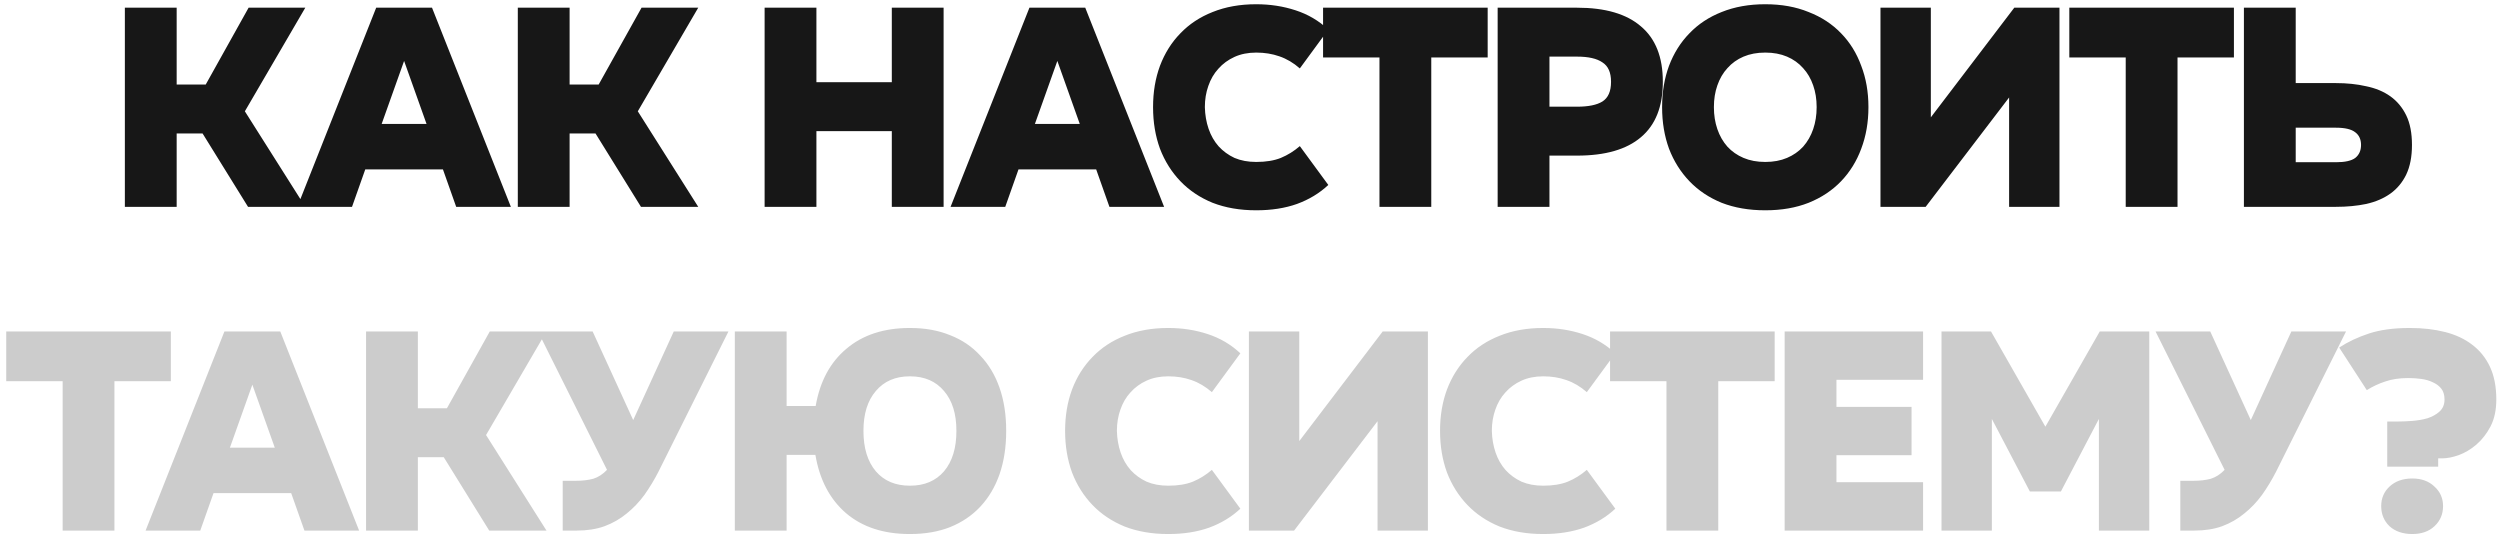
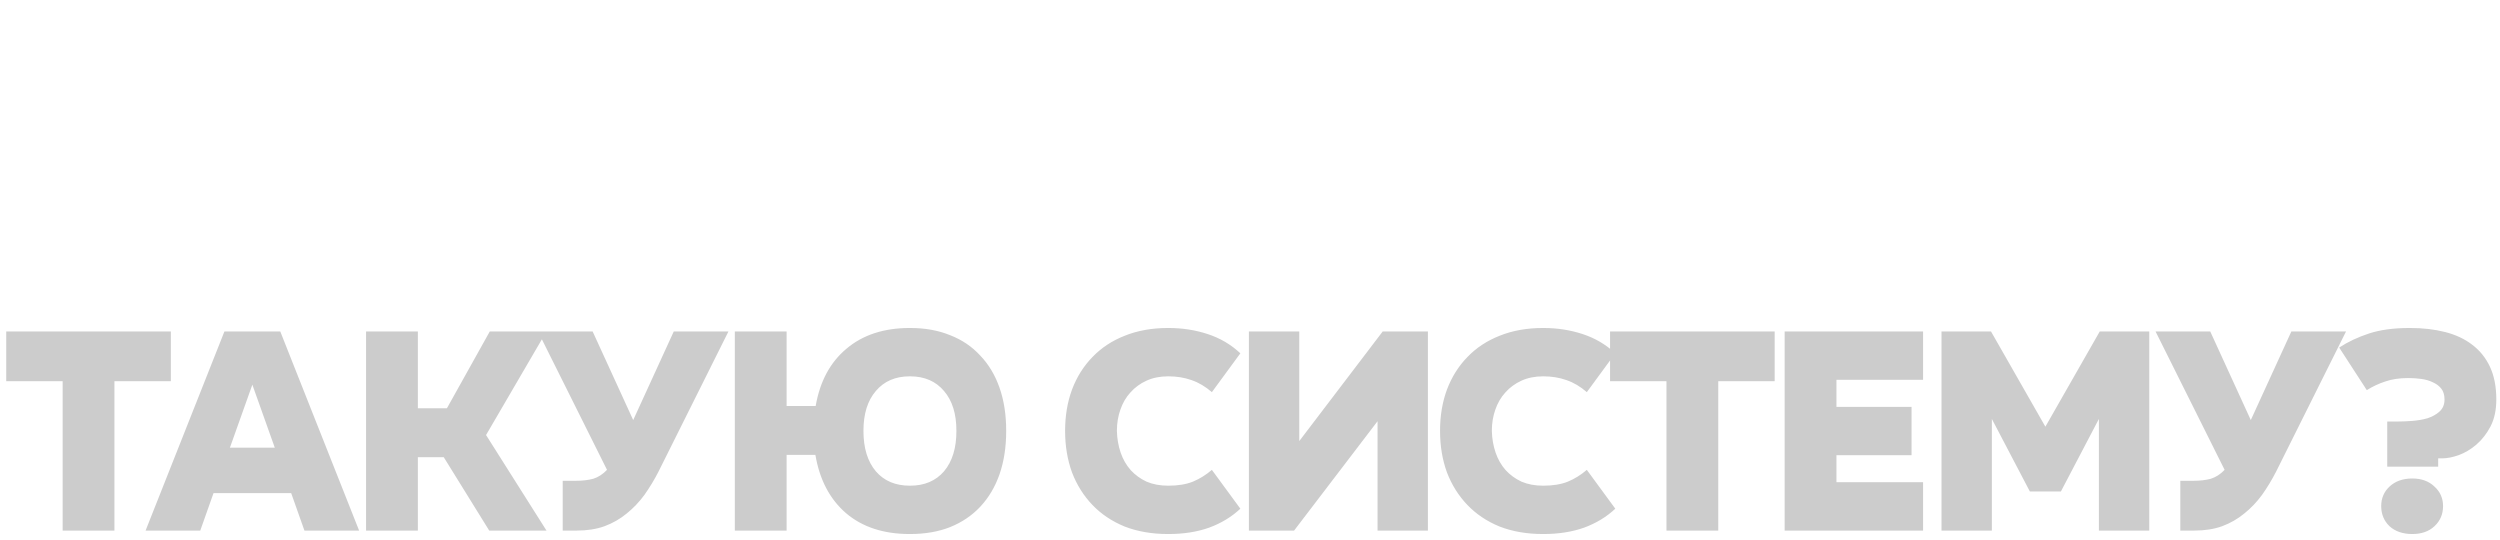
<svg xmlns="http://www.w3.org/2000/svg" width="278" height="60" viewBox="0 0 278 60" fill="none">
-   <path d="M27.645 0.856H33.949L27.229 12.376L33.949 23H27.581L22.525 14.84H19.645V23H13.885V0.856H19.645V9.4H22.877L27.645 0.856ZM56.808 23H50.728L49.256 18.84H40.616L39.144 23H33.064L41.832 0.856H48.04L56.808 23ZM44.936 6.776L42.44 13.784H47.432L44.936 6.776ZM71.34 0.856H77.644L70.924 12.376L77.644 23H71.276L66.22 14.84H63.34V23H57.58V0.856H63.34V9.4H66.572L71.34 0.856ZM99.169 9.144V0.856H104.929V23H99.169V14.584H90.785V23H85.025V0.856H90.785V9.144H99.169ZM129.448 23H123.368L121.896 18.84H113.256L111.784 23H105.704L114.472 0.856H120.68L129.448 23ZM117.576 6.776L115.08 13.784H120.072L117.576 6.776ZM144.541 7.608C143.837 6.989 143.079 6.541 142.269 6.264C141.479 5.987 140.626 5.848 139.709 5.848H139.677C138.781 5.848 137.981 6.008 137.277 6.328C136.573 6.648 135.975 7.085 135.485 7.64C134.994 8.173 134.621 8.813 134.365 9.56C134.109 10.285 133.981 11.064 133.981 11.896V11.928C134.002 12.781 134.141 13.581 134.397 14.328C134.653 15.075 135.026 15.725 135.517 16.28C136.007 16.813 136.594 17.24 137.277 17.56C137.981 17.859 138.781 18.008 139.677 18.008H139.709C140.775 18.008 141.682 17.859 142.429 17.56C143.197 17.24 143.901 16.803 144.541 16.248L147.709 20.568C146.727 21.485 145.565 22.189 144.221 22.68C142.898 23.149 141.394 23.384 139.709 23.384H139.677C137.885 23.384 136.274 23.107 134.845 22.552C133.437 21.976 132.242 21.176 131.261 20.152C130.279 19.128 129.522 17.923 128.989 16.536C128.477 15.128 128.221 13.592 128.221 11.928V11.896C128.221 10.232 128.477 8.707 128.989 7.32C129.522 5.912 130.279 4.707 131.261 3.704C132.242 2.68 133.437 1.891 134.845 1.336C136.274 0.76 137.885 0.472 139.677 0.472H139.709C141.245 0.472 142.695 0.696 144.061 1.144C145.447 1.592 146.663 2.307 147.709 3.288L144.541 7.608ZM165.429 0.856V6.392H159.157V23H153.397V6.392H147.125V0.856H165.429ZM175.371 0.856C178.507 0.856 180.875 1.549 182.475 2.936C184.097 4.301 184.907 6.349 184.907 9.08V9.112C184.907 11.843 184.097 13.891 182.475 15.256C180.875 16.621 178.507 17.304 175.371 17.304H172.299V23H166.539V0.856H175.371ZM172.299 11.864H175.371C176.63 11.864 177.569 11.672 178.187 11.288C178.827 10.883 179.147 10.157 179.147 9.112V9.08C179.147 8.056 178.827 7.341 178.187 6.936C177.569 6.509 176.63 6.296 175.371 6.296H172.299V11.864ZM196.314 0.472C198.106 0.472 199.706 0.76 201.114 1.336C202.543 1.891 203.748 2.68 204.73 3.704C205.711 4.707 206.458 5.912 206.97 7.32C207.503 8.707 207.77 10.232 207.77 11.896V11.928C207.77 13.592 207.503 15.128 206.97 16.536C206.458 17.923 205.711 19.128 204.73 20.152C203.748 21.176 202.543 21.976 201.114 22.552C199.706 23.107 198.106 23.384 196.314 23.384H196.282C194.49 23.384 192.879 23.107 191.45 22.552C190.042 21.976 188.847 21.176 187.866 20.152C186.884 19.128 186.127 17.923 185.594 16.536C185.082 15.128 184.826 13.592 184.826 11.928V11.896C184.826 10.232 185.082 8.707 185.594 7.32C186.127 5.912 186.884 4.707 187.866 3.704C188.847 2.68 190.042 1.891 191.45 1.336C192.879 0.76 194.49 0.472 196.282 0.472H196.314ZM196.314 18.008C197.21 18.008 198.01 17.859 198.714 17.56C199.418 17.261 200.015 16.845 200.506 16.312C200.996 15.757 201.37 15.107 201.626 14.36C201.882 13.613 202.01 12.803 202.01 11.928V11.896C202.01 11.021 201.882 10.221 201.626 9.496C201.37 8.749 200.996 8.109 200.506 7.576C200.015 7.021 199.418 6.595 198.714 6.296C198.01 5.997 197.21 5.848 196.314 5.848H196.282C195.386 5.848 194.586 5.997 193.882 6.296C193.178 6.595 192.58 7.021 192.09 7.576C191.599 8.109 191.226 8.749 190.97 9.496C190.714 10.221 190.586 11.021 190.586 11.896V11.928C190.586 12.803 190.714 13.613 190.97 14.36C191.226 15.107 191.599 15.757 192.09 16.312C192.58 16.845 193.178 17.261 193.882 17.56C194.586 17.859 195.386 18.008 196.282 18.008H196.314ZM223.989 0.856H229.013V23H223.413V10.84L214.133 23H209.109V0.856H214.709V13.048L223.989 0.856ZM248.412 0.856V6.392H242.14V23H236.38V6.392H230.108V0.856H248.412ZM255.283 0.856V9.24H259.763C260.979 9.24 262.099 9.357 263.123 9.592C264.168 9.805 265.064 10.179 265.811 10.712C266.557 11.245 267.144 11.949 267.571 12.824C267.997 13.699 268.211 14.797 268.211 16.12C268.211 17.421 267.997 18.52 267.571 19.416C267.144 20.291 266.557 20.995 265.811 21.528C265.064 22.061 264.168 22.445 263.123 22.68C262.099 22.893 260.979 23 259.763 23H249.523V0.856H255.283ZM259.763 18.04C260.765 18.04 261.48 17.88 261.907 17.56C262.333 17.219 262.547 16.739 262.547 16.12C262.547 15.501 262.333 15.032 261.907 14.712C261.48 14.371 260.765 14.2 259.763 14.2H255.283V18.04H259.763Z" fill="#171717" />
  <path d="M18.997 36.856V42.392H12.725V59H6.965V42.392H0.693V36.856H18.997ZM39.933 59H33.853L32.381 54.84H23.741L22.269 59H16.189L24.957 36.856H31.165L39.933 59ZM28.061 42.776L25.565 49.784H30.557L28.061 42.776ZM54.465 36.856H60.769L54.049 48.376L60.769 59H54.401L49.345 50.84H46.465V59H40.705V36.856H46.465V45.4H49.697L54.465 36.856ZM65.9 36.856L70.412 46.712L74.924 36.856H81.004L73.228 52.44C72.758 53.357 72.236 54.221 71.66 55.032C71.084 55.821 70.422 56.515 69.676 57.112C68.95 57.709 68.129 58.179 67.212 58.52C66.316 58.84 65.292 59 64.14 59H62.572V53.464H64.012C64.758 53.464 65.409 53.389 65.964 53.24C66.518 53.069 67.03 52.739 67.5 52.248L59.82 36.856H65.9ZM81.712 36.856H87.472V45.144H90.704C91.174 42.413 92.315 40.291 94.128 38.776C95.942 37.24 98.288 36.472 101.168 36.472H101.2C102.864 36.472 104.347 36.739 105.648 37.272C106.971 37.784 108.091 38.541 109.008 39.544C109.947 40.525 110.662 41.72 111.152 43.128C111.643 44.536 111.888 46.125 111.888 47.896V47.928C111.888 49.699 111.643 51.299 111.152 52.728C110.662 54.136 109.947 55.341 109.008 56.344C108.091 57.325 106.971 58.083 105.648 58.616C104.347 59.128 102.864 59.384 101.2 59.384H101.168C98.267 59.384 95.909 58.616 94.096 57.08C92.283 55.523 91.141 53.357 90.672 50.584H87.472V59H81.712V36.856ZM96.016 47.896V47.928C96.016 49.827 96.475 51.32 97.392 52.408C98.309 53.475 99.568 54.008 101.168 54.008H101.2C102.8 54.008 104.059 53.475 104.976 52.408C105.894 51.32 106.352 49.827 106.352 47.928V47.896C106.352 46.019 105.894 44.547 104.976 43.48C104.059 42.392 102.8 41.848 101.2 41.848H101.168C99.568 41.848 98.309 42.392 97.392 43.48C96.475 44.547 96.016 46.019 96.016 47.896ZM134.76 43.608C134.056 42.989 133.298 42.541 132.488 42.264C131.698 41.987 130.845 41.848 129.928 41.848H129.896C129 41.848 128.2 42.008 127.496 42.328C126.792 42.648 126.194 43.085 125.704 43.64C125.213 44.173 124.84 44.813 124.584 45.56C124.328 46.285 124.2 47.064 124.2 47.896V47.928C124.221 48.781 124.36 49.581 124.616 50.328C124.872 51.075 125.245 51.725 125.736 52.28C126.226 52.813 126.813 53.24 127.496 53.56C128.2 53.859 129 54.008 129.896 54.008H129.928C130.994 54.008 131.901 53.859 132.648 53.56C133.416 53.24 134.12 52.803 134.76 52.248L137.928 56.568C136.946 57.485 135.784 58.189 134.44 58.68C133.117 59.149 131.613 59.384 129.928 59.384H129.896C128.104 59.384 126.493 59.107 125.064 58.552C123.656 57.976 122.461 57.176 121.48 56.152C120.498 55.128 119.741 53.923 119.208 52.536C118.696 51.128 118.44 49.592 118.44 47.928V47.896C118.44 46.232 118.696 44.707 119.208 43.32C119.741 41.912 120.498 40.707 121.48 39.704C122.461 38.68 123.656 37.891 125.064 37.336C126.493 36.76 128.104 36.472 129.896 36.472H129.928C131.464 36.472 132.914 36.696 134.28 37.144C135.666 37.592 136.882 38.307 137.928 39.288L134.76 43.608ZM153.759 36.856H158.783V59H153.183V46.84L143.903 59H138.879V36.856H144.479V49.048L153.759 36.856ZM176.454 43.608C175.75 42.989 174.993 42.541 174.182 42.264C173.393 41.987 172.54 41.848 171.622 41.848H171.59C170.694 41.848 169.894 42.008 169.19 42.328C168.486 42.648 167.889 43.085 167.398 43.64C166.908 44.173 166.534 44.813 166.278 45.56C166.022 46.285 165.894 47.064 165.894 47.896V47.928C165.916 48.781 166.054 49.581 166.31 50.328C166.566 51.075 166.94 51.725 167.43 52.28C167.921 52.813 168.508 53.24 169.19 53.56C169.894 53.859 170.694 54.008 171.59 54.008H171.622C172.689 54.008 173.596 53.859 174.342 53.56C175.11 53.24 175.814 52.803 176.454 52.248L179.622 56.568C178.641 57.485 177.478 58.189 176.134 58.68C174.812 59.149 173.308 59.384 171.622 59.384H171.59C169.798 59.384 168.188 59.107 166.758 58.552C165.35 57.976 164.156 57.176 163.174 56.152C162.193 55.128 161.436 53.923 160.902 52.536C160.39 51.128 160.134 49.592 160.134 47.928V47.896C160.134 46.232 160.39 44.707 160.902 43.32C161.436 41.912 162.193 40.707 163.174 39.704C164.156 38.68 165.35 37.891 166.758 37.336C168.188 36.76 169.798 36.472 171.59 36.472H171.622C173.158 36.472 174.609 36.696 175.974 37.144C177.361 37.592 178.577 38.307 179.622 39.288L176.454 43.608ZM197.342 36.856V42.392H191.07V59H185.31V42.392H179.038V36.856H197.342ZM213.845 36.856V42.232H204.213V45.24H212.565V50.616H204.213V53.624H213.845V59H198.453V36.856H213.845ZM221.398 36.856L227.446 47.448L233.494 36.856H238.998V59H233.398V46.584L229.174 54.648H225.718L221.494 46.584V59H215.894V36.856H221.398ZM245.777 36.856L250.289 46.712L254.801 36.856H260.881L253.105 52.44C252.635 53.357 252.113 54.221 251.537 55.032C250.961 55.821 250.299 56.515 249.553 57.112C248.827 57.709 248.006 58.179 247.089 58.52C246.193 58.84 245.169 59 244.017 59H242.449V53.464H243.889C244.635 53.464 245.286 53.389 245.841 53.24C246.395 53.069 246.907 52.739 247.377 52.248L239.697 36.856H245.777ZM267.957 36.472H267.989C269.418 36.472 270.72 36.621 271.893 36.92C273.066 37.219 274.069 37.688 274.901 38.328C275.754 38.968 276.416 39.789 276.885 40.792C277.354 41.795 277.589 43 277.589 44.408V44.44C277.589 45.592 277.376 46.584 276.949 47.416C276.522 48.227 276 48.899 275.381 49.432C274.762 49.965 274.101 50.36 273.397 50.616C272.714 50.851 272.117 50.968 271.605 50.968H271.125V51.896H265.461V46.872H266.677C267.125 46.872 267.637 46.851 268.213 46.808C268.81 46.765 269.376 46.669 269.909 46.52C270.442 46.349 270.89 46.104 271.253 45.784C271.637 45.443 271.829 44.995 271.829 44.44V44.408C271.829 43.917 271.712 43.523 271.477 43.224C271.242 42.925 270.933 42.691 270.549 42.52C270.165 42.328 269.728 42.2 269.237 42.136C268.768 42.072 268.298 42.04 267.829 42.04H267.797C266.816 42.04 265.962 42.168 265.237 42.424C264.512 42.659 263.829 42.979 263.189 43.384L260.117 38.648C261.098 38.008 262.208 37.485 263.445 37.08C264.682 36.675 266.186 36.472 267.957 36.472ZM268.245 53.208C269.269 53.208 270.09 53.507 270.709 54.104C271.349 54.68 271.669 55.405 271.669 56.28C271.669 57.176 271.349 57.923 270.709 58.52C270.09 59.096 269.269 59.384 268.245 59.384C267.2 59.384 266.357 59.096 265.717 58.52C265.098 57.923 264.789 57.176 264.789 56.28C264.789 55.405 265.098 54.68 265.717 54.104C266.357 53.507 267.2 53.208 268.245 53.208Z" fill="#1B1B1B" fill-opacity="0.22" />
</svg>